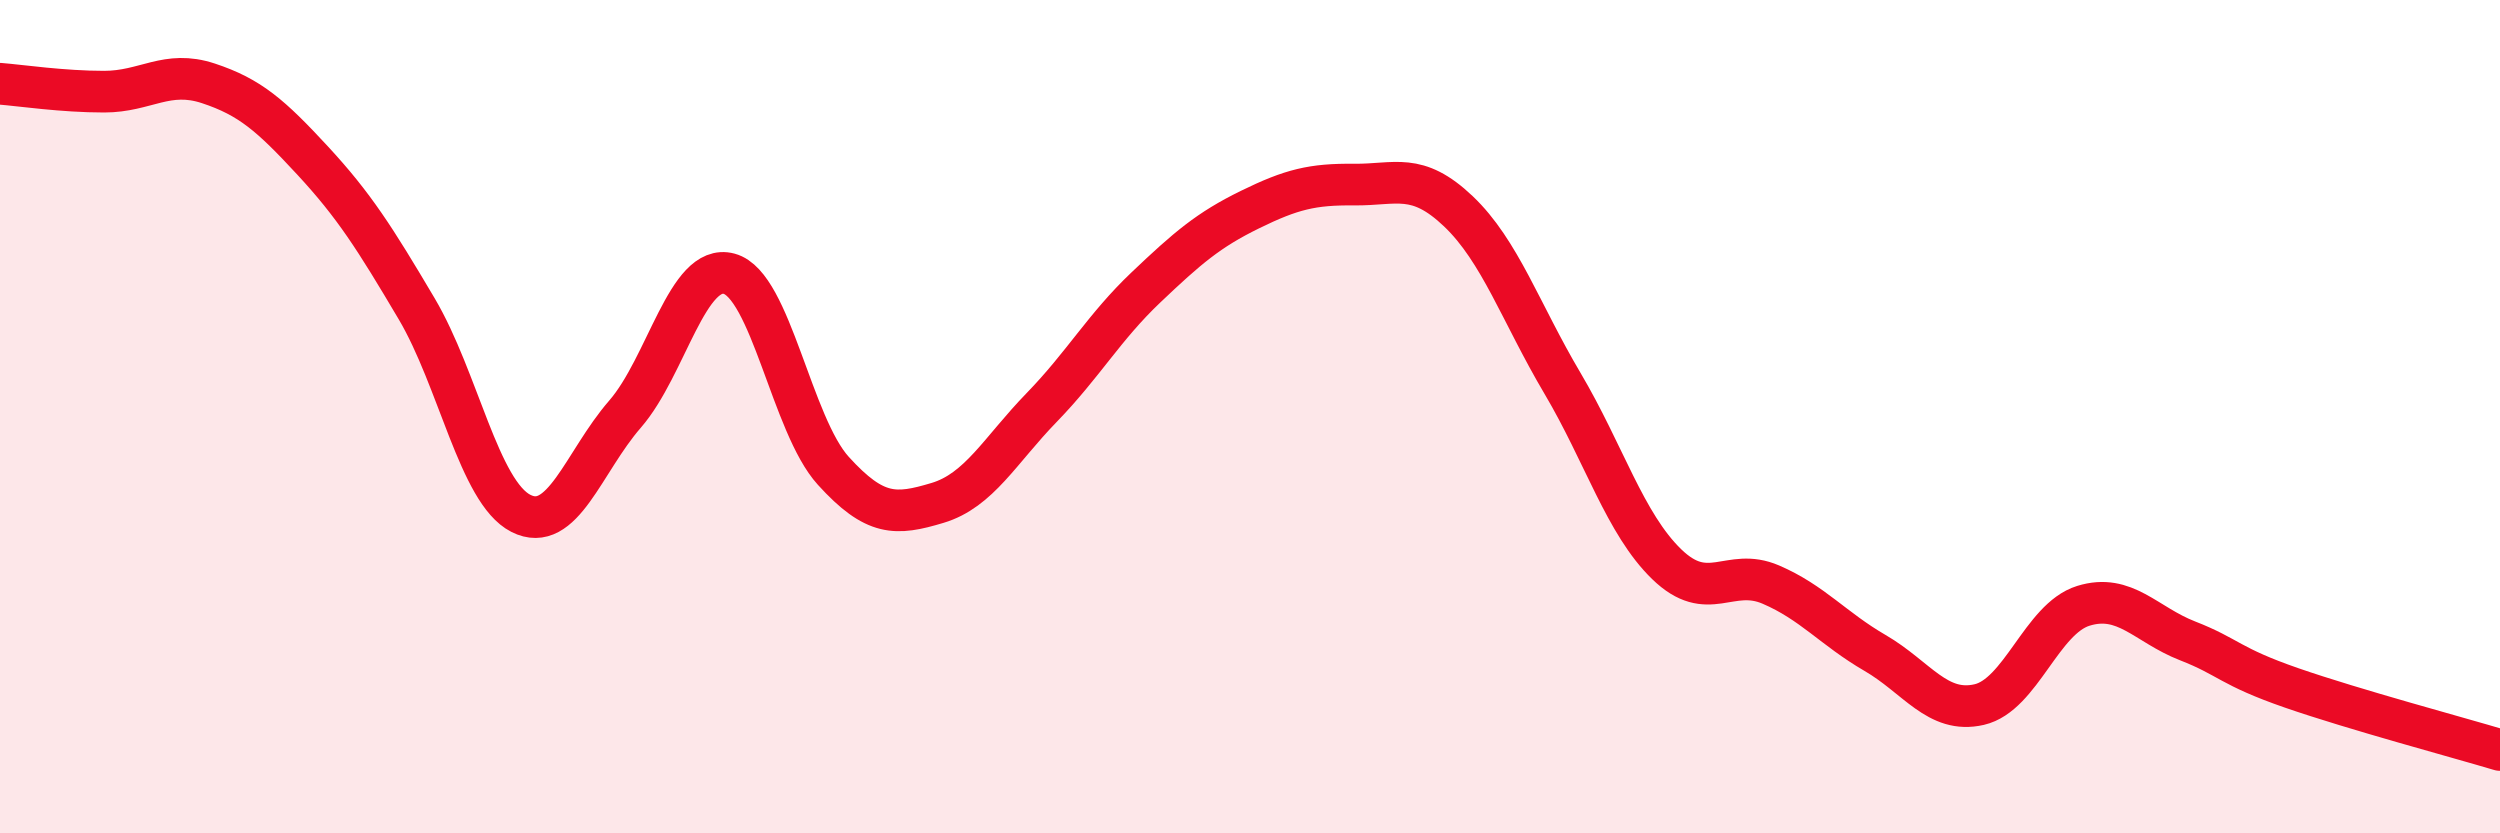
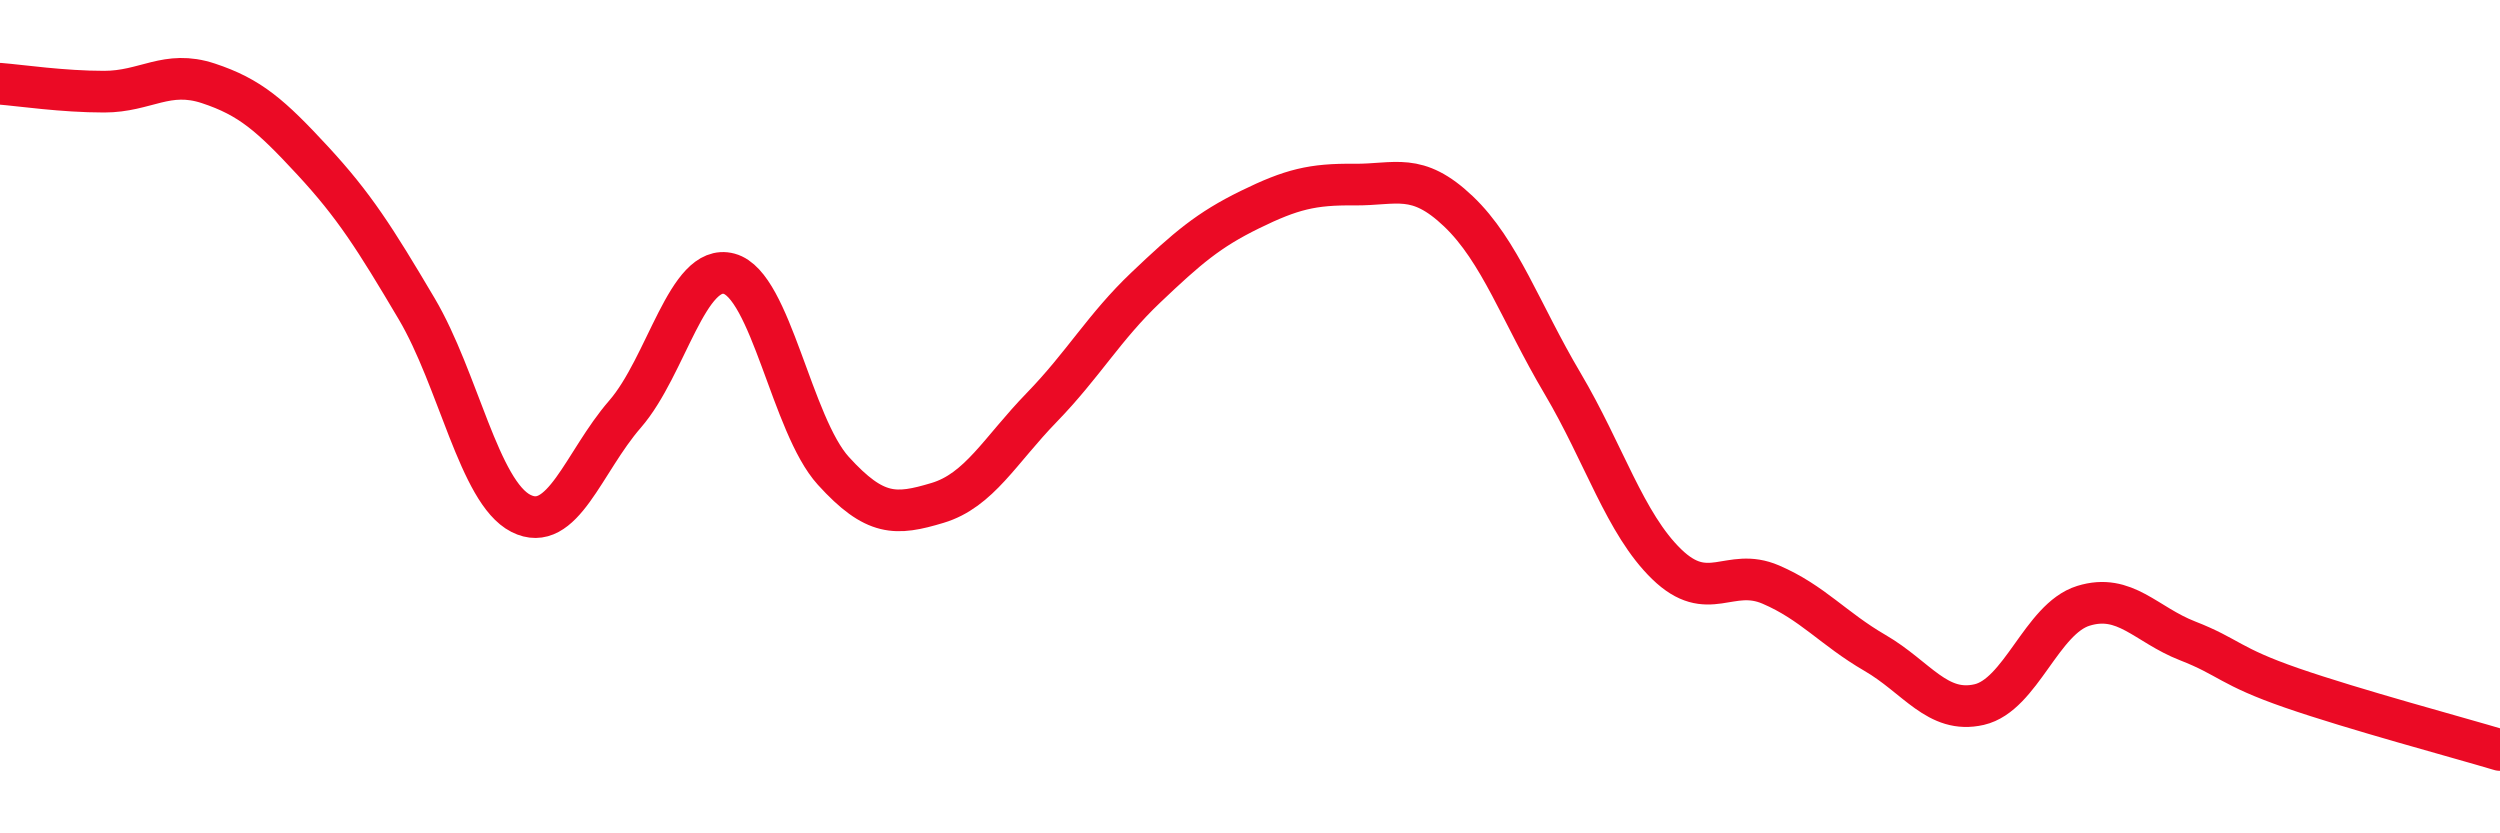
<svg xmlns="http://www.w3.org/2000/svg" width="60" height="20" viewBox="0 0 60 20">
-   <path d="M 0,2.01 C 0.5,2.05 1.5,2.2 2.5,2.2 C 3.5,2.2 4,1.67 5,2 C 6,2.33 6.5,2.77 7.5,3.85 C 8.5,4.93 9,5.72 10,7.41 C 11,9.1 11.5,11.81 12.5,12.32 C 13.5,12.83 14,11.09 15,9.94 C 16,8.79 16.5,6.3 17.5,6.57 C 18.5,6.84 19,10.2 20,11.3 C 21,12.4 21.5,12.37 22.5,12.07 C 23.5,11.77 24,10.81 25,9.78 C 26,8.75 26.5,7.85 27.5,6.9 C 28.5,5.95 29,5.52 30,5.03 C 31,4.54 31.5,4.42 32.5,4.43 C 33.5,4.44 34,4.12 35,5.07 C 36,6.02 36.5,7.51 37.5,9.2 C 38.5,10.89 39,12.57 40,13.54 C 41,14.51 41.5,13.6 42.5,14.03 C 43.5,14.46 44,15.09 45,15.67 C 46,16.25 46.5,17.14 47.5,16.91 C 48.5,16.68 49,14.85 50,14.54 C 51,14.23 51.5,14.99 52.5,15.38 C 53.5,15.77 53.5,15.99 55,16.51 C 56.5,17.03 59,17.7 60,18L60 20L0 20Z" fill="#EB0A25" opacity="0.1" stroke-linecap="round" stroke-linejoin="round" />
  <path d="M 0,2.01 C 0.5,2.05 1.5,2.2 2.5,2.2 C 3.5,2.2 4,1.67 5,2 C 6,2.33 6.5,2.77 7.5,3.85 C 8.5,4.93 9,5.72 10,7.41 C 11,9.1 11.5,11.81 12.5,12.32 C 13.5,12.83 14,11.09 15,9.94 C 16,8.79 16.5,6.3 17.5,6.57 C 18.5,6.84 19,10.2 20,11.3 C 21,12.4 21.5,12.37 22.5,12.07 C 23.5,11.77 24,10.81 25,9.78 C 26,8.75 26.5,7.85 27.5,6.9 C 28.5,5.95 29,5.52 30,5.03 C 31,4.54 31.5,4.42 32.5,4.43 C 33.5,4.44 34,4.12 35,5.07 C 36,6.02 36.5,7.51 37.5,9.2 C 38.5,10.89 39,12.57 40,13.54 C 41,14.51 41.5,13.6 42.5,14.03 C 43.5,14.46 44,15.09 45,15.67 C 46,16.25 46.5,17.14 47.5,16.91 C 48.5,16.68 49,14.85 50,14.54 C 51,14.23 51.5,14.99 52.5,15.38 C 53.5,15.77 53.5,15.99 55,16.51 C 56.5,17.03 59,17.7 60,18" stroke="#EB0A25" stroke-width="1" fill="none" stroke-linecap="round" stroke-linejoin="round" />
</svg>